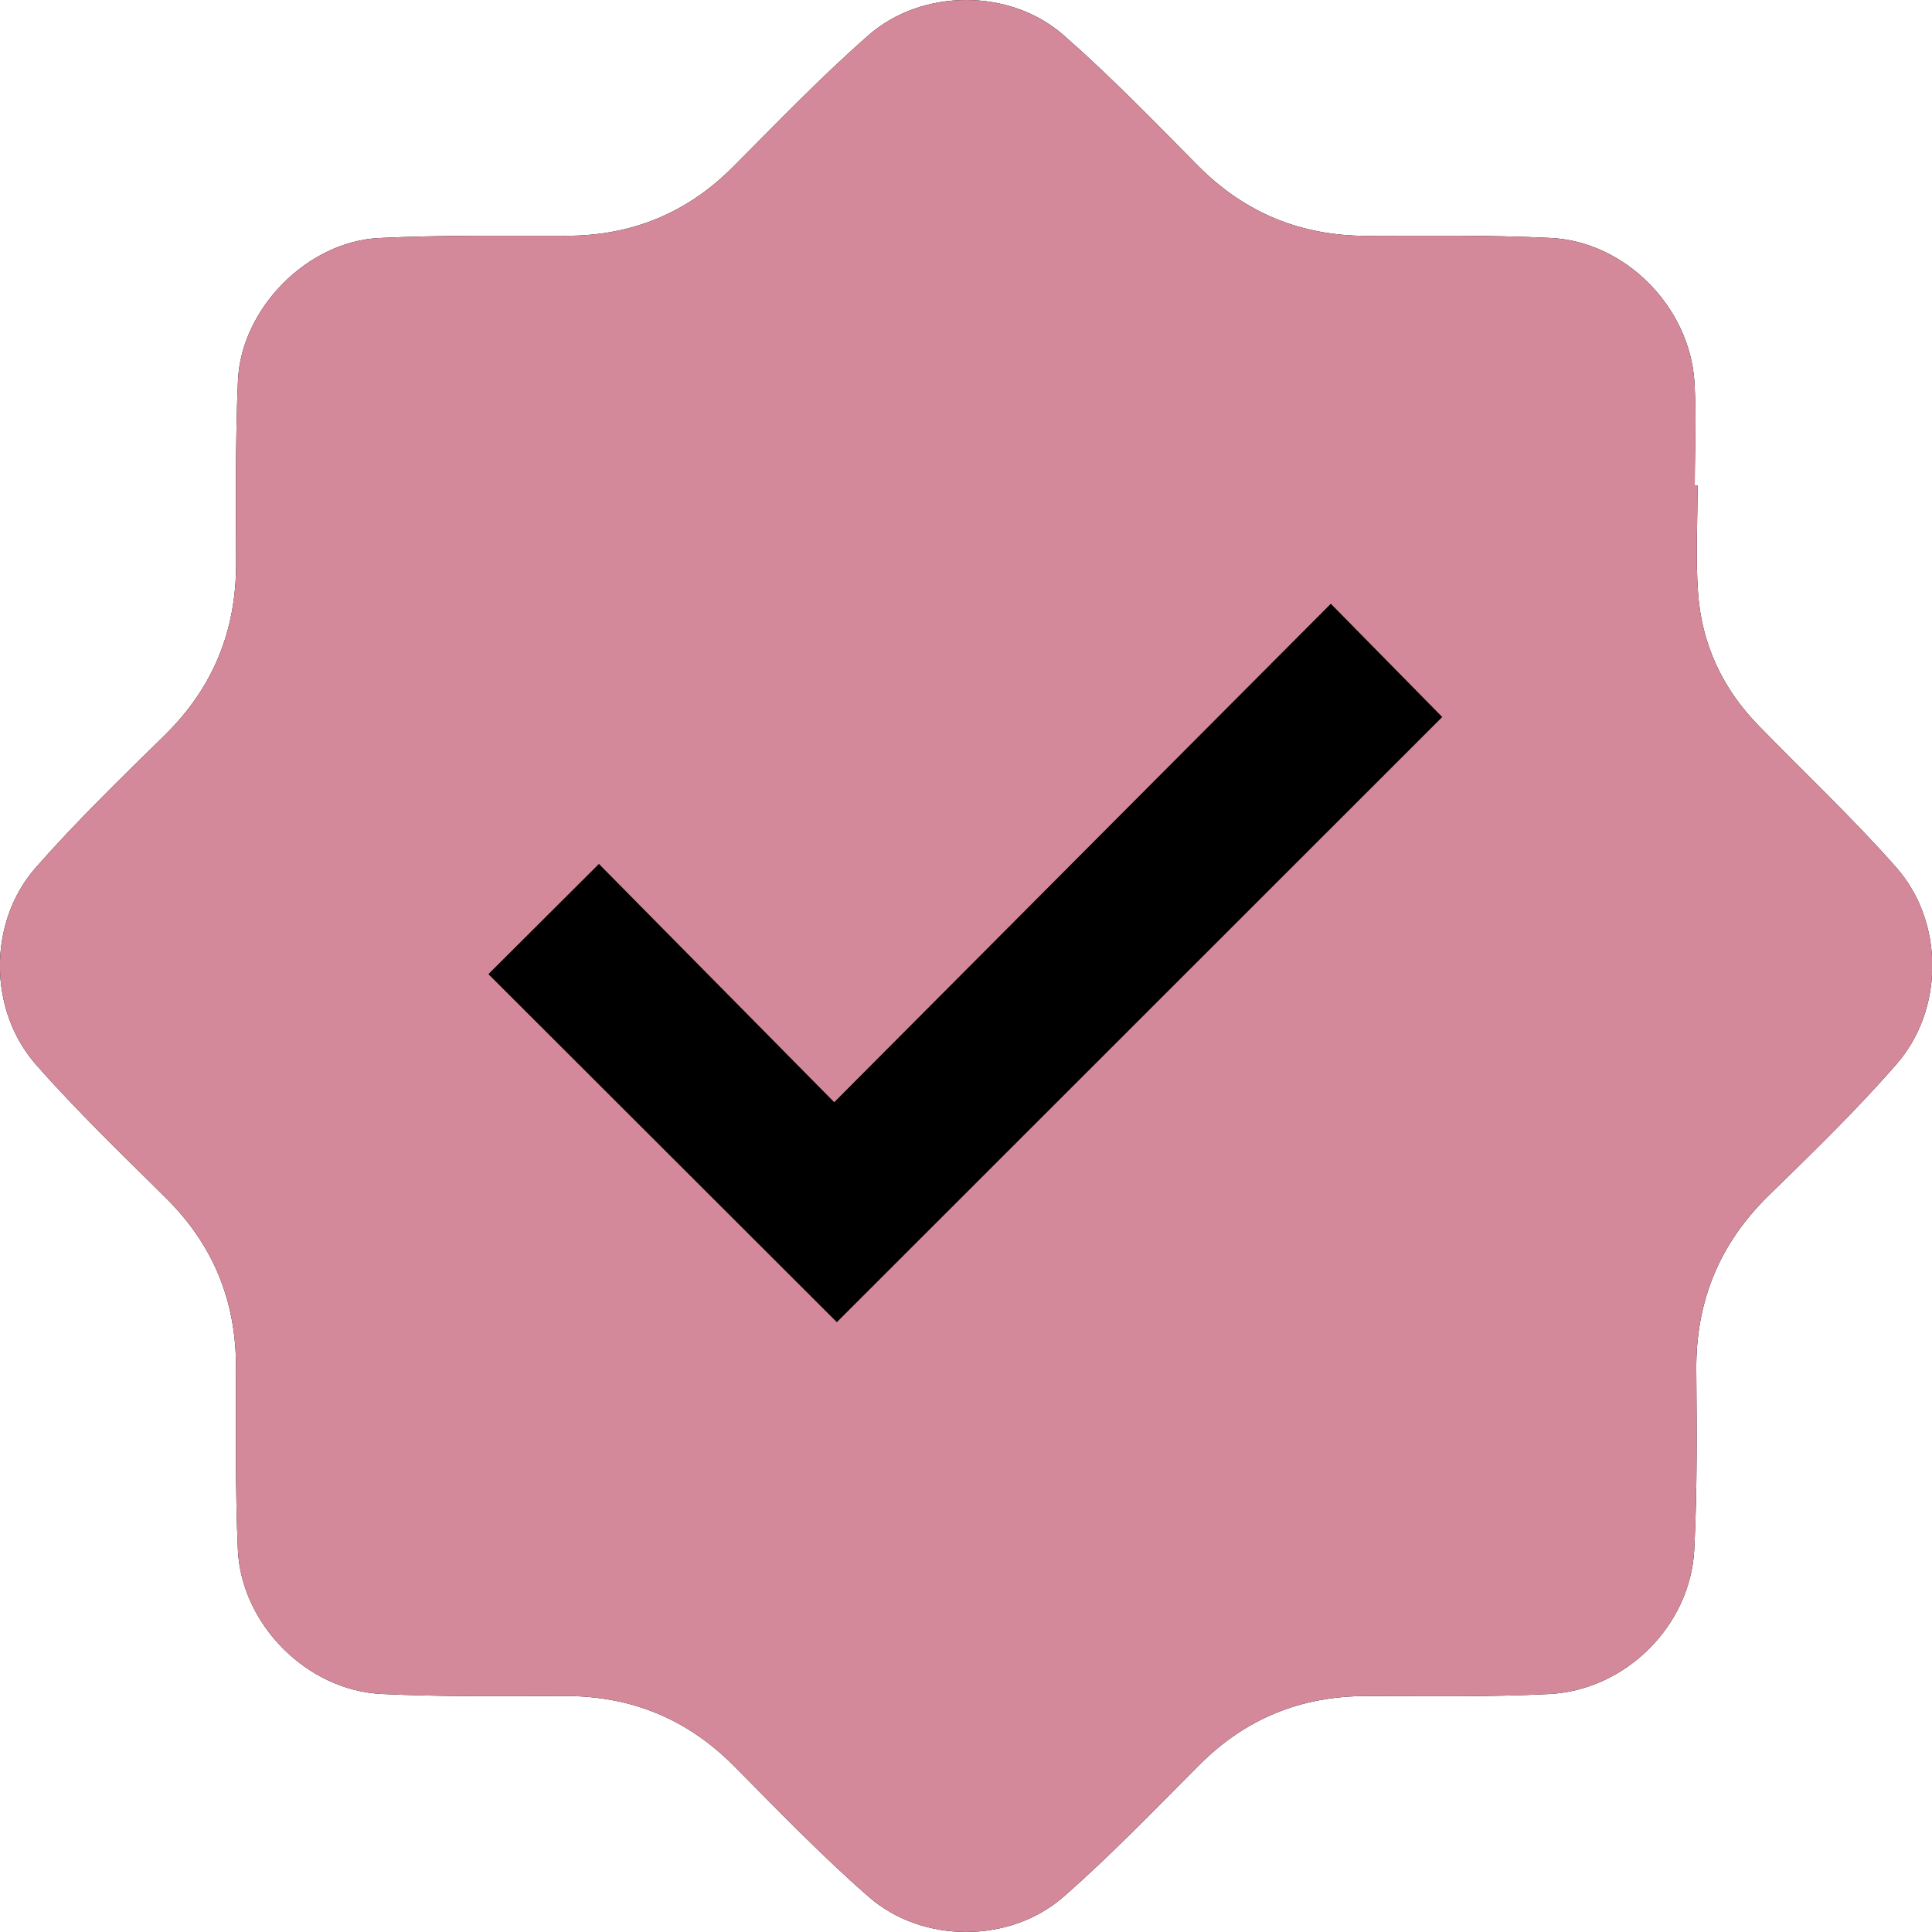
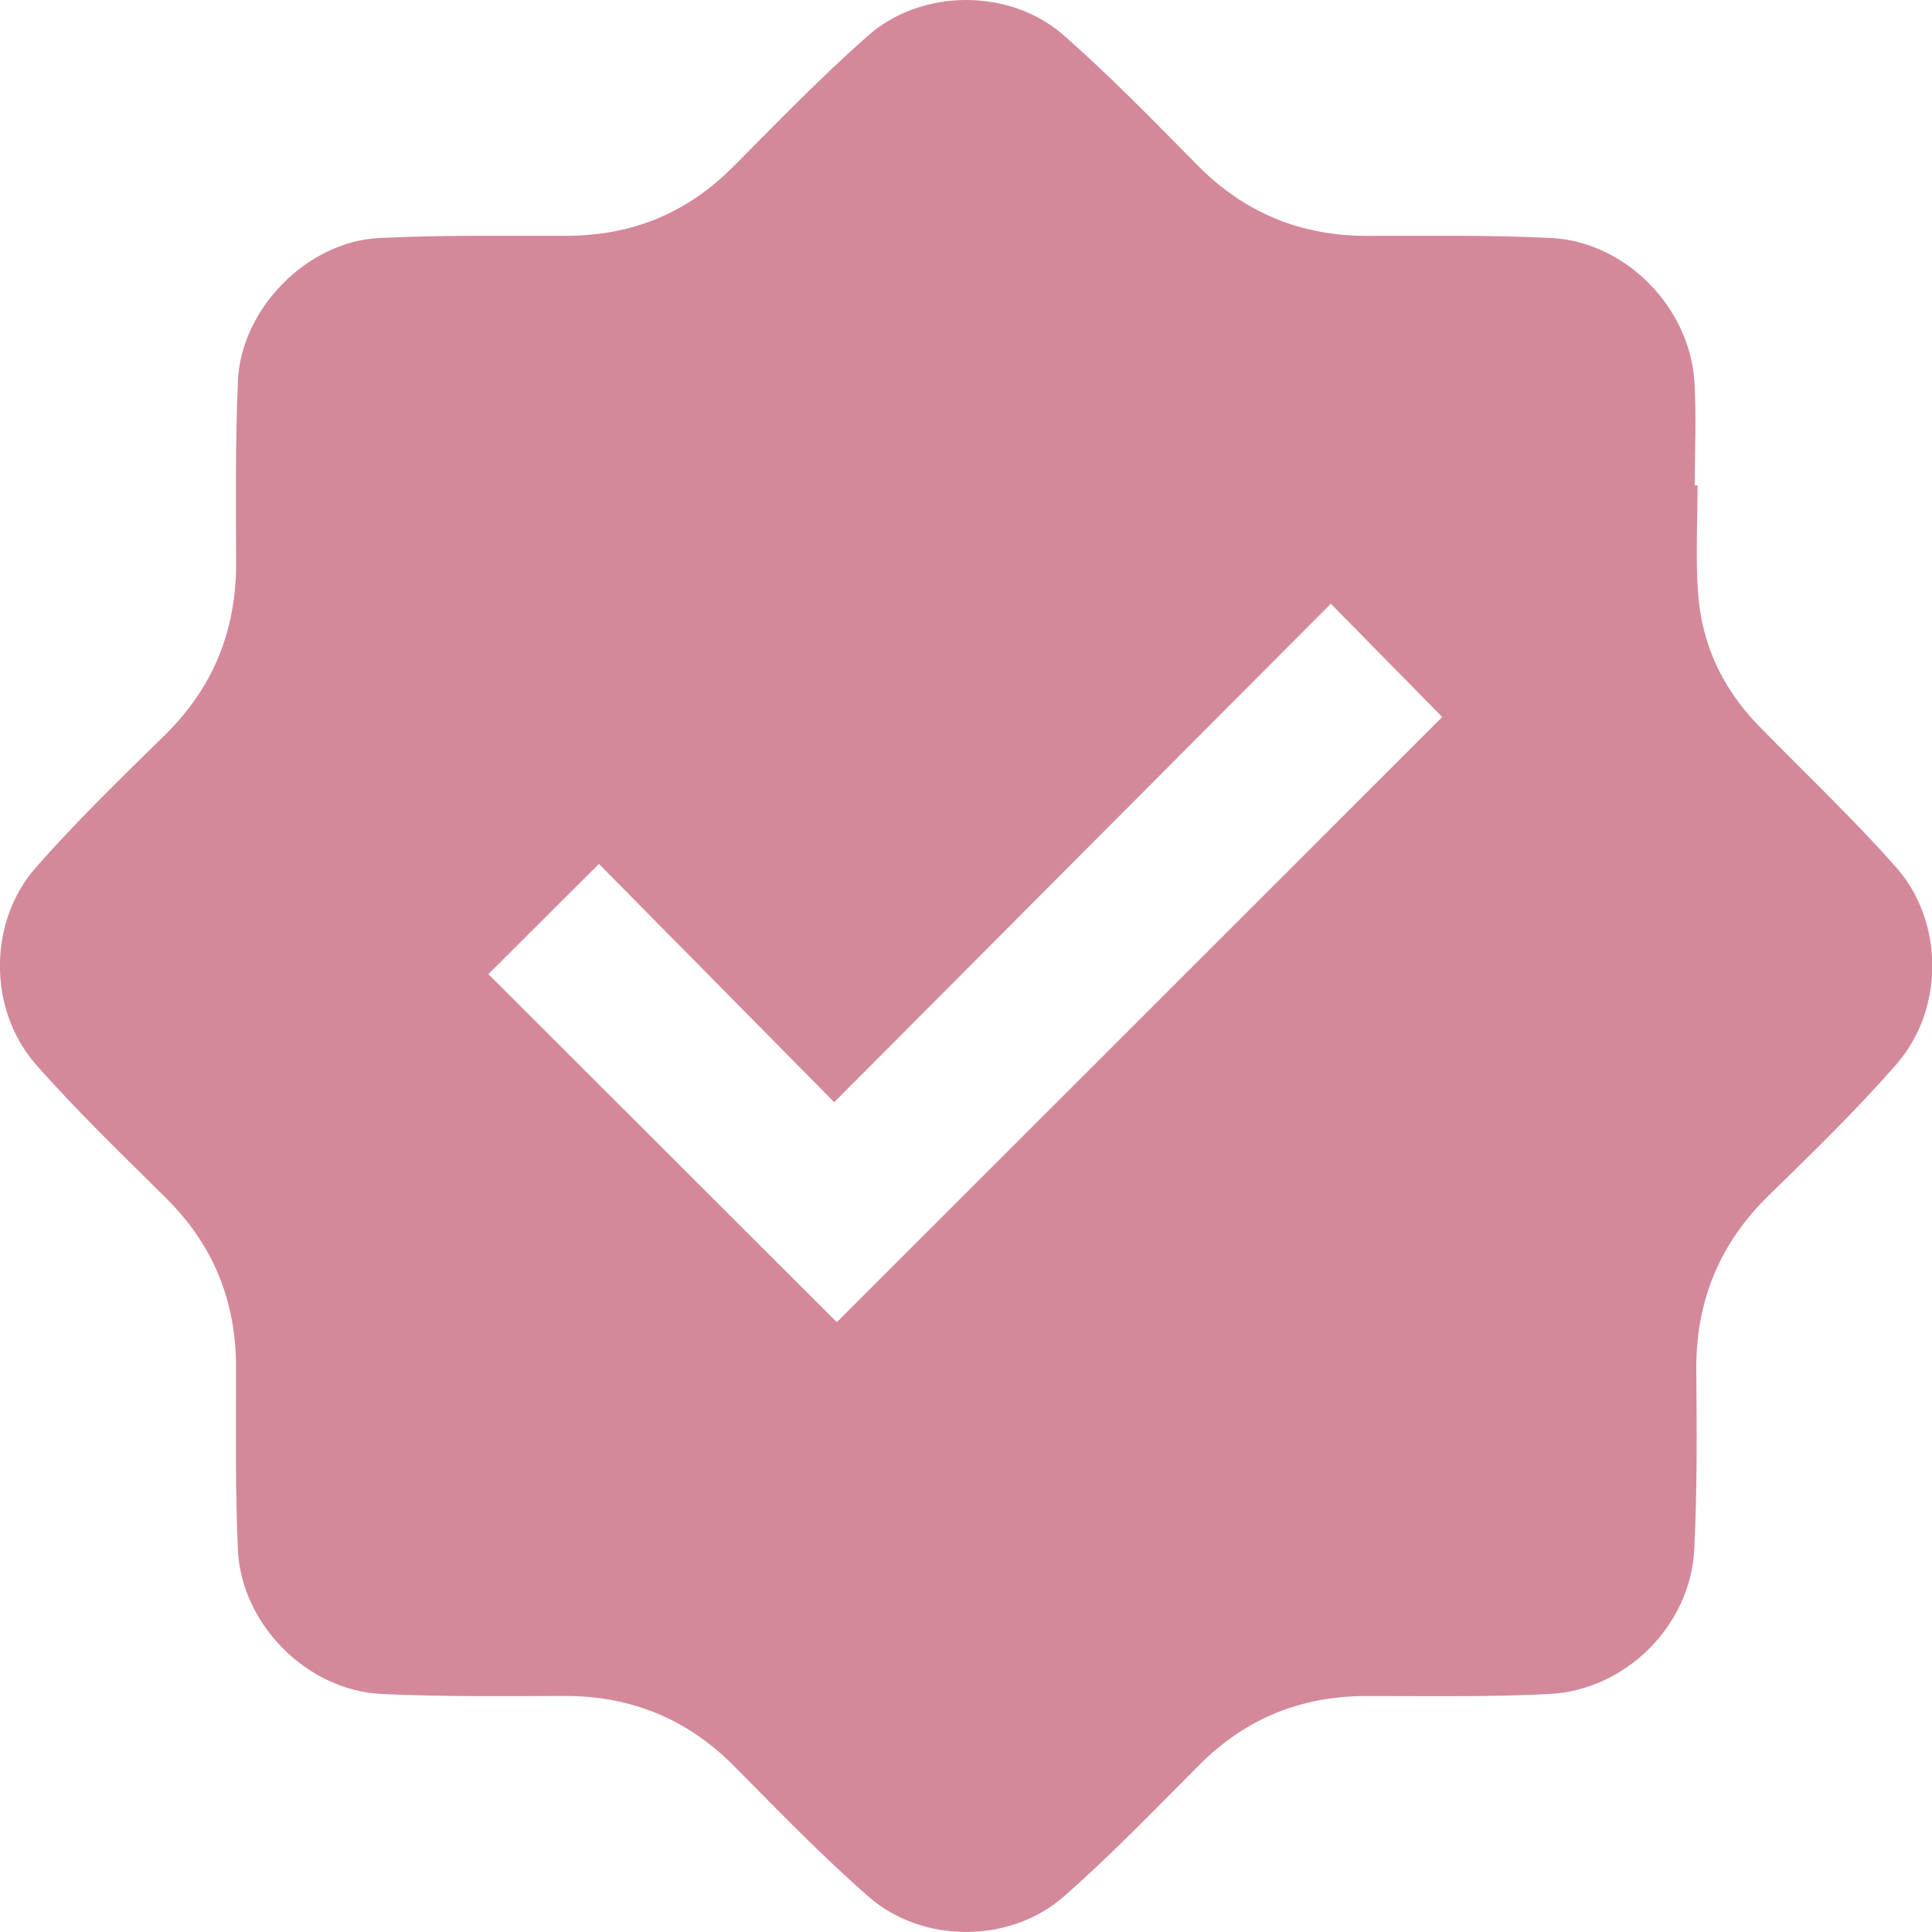
<svg xmlns="http://www.w3.org/2000/svg" width="24" height="24" viewBox="0 0 24 24" fill="none">
  <g clip-path="url(#clip0_3782_582)">
-     <path d="M21.088 6.03C21.088 6.476 21.062 6.923 21.094 7.367C21.139 8.001 21.397 8.553 21.843 9.011C22.415 9.6 23.015 10.162 23.557 10.777C24.152 11.453 24.152 12.539 23.56 13.218C23.063 13.789 22.517 14.318 21.975 14.847C21.358 15.449 21.064 16.168 21.072 17.027C21.078 17.767 21.084 18.508 21.047 19.247C21 20.194 20.195 20.997 19.242 21.044C18.485 21.082 17.727 21.069 16.968 21.069C16.161 21.07 15.475 21.348 14.902 21.921C14.347 22.476 13.803 23.045 13.213 23.561C12.547 24.145 11.458 24.145 10.793 23.564C10.209 23.054 9.669 22.494 9.123 21.943C8.539 21.352 7.841 21.067 7.013 21.068C6.255 21.07 5.495 21.079 4.739 21.043C3.812 20.998 2.997 20.177 2.955 19.251C2.921 18.494 2.933 17.736 2.932 16.978C2.931 16.161 2.65 15.467 2.068 14.889C1.518 14.342 0.956 13.804 0.445 13.222C-0.149 12.545 -0.149 11.454 0.442 10.78C0.947 10.205 1.5 9.67 2.047 9.132C2.647 8.543 2.934 7.836 2.933 6.999C2.931 6.241 2.923 5.482 2.956 4.726C2.997 3.832 3.818 3.001 4.707 2.957C5.481 2.919 6.259 2.93 7.035 2.929C7.843 2.929 8.528 2.651 9.101 2.078C9.655 1.523 10.2 0.954 10.789 0.438C11.453 -0.145 12.546 -0.146 13.21 0.435C13.792 0.945 14.333 1.504 14.879 2.056C15.463 2.646 16.162 2.932 16.99 2.93C17.747 2.929 18.507 2.919 19.264 2.956C20.191 3.001 20.992 3.815 21.049 4.747C21.075 5.174 21.053 5.602 21.053 6.03C21.065 6.03 21.076 6.03 21.088 6.03Z" fill="black" />
    <path d="M21.088 6.03C21.088 6.476 21.062 6.923 21.094 7.367C21.139 8.001 21.397 8.553 21.843 9.011C22.415 9.6 23.015 10.162 23.557 10.777C24.152 11.453 24.152 12.539 23.56 13.218C23.063 13.789 22.517 14.318 21.975 14.847C21.358 15.449 21.064 16.168 21.072 17.027C21.078 17.767 21.084 18.508 21.047 19.247C21 20.194 20.195 20.997 19.242 21.044C18.485 21.082 17.727 21.069 16.968 21.069C16.161 21.07 15.475 21.348 14.902 21.921C14.347 22.476 13.803 23.045 13.213 23.561C12.547 24.145 11.458 24.145 10.793 23.564C10.209 23.054 9.669 22.494 9.123 21.943C8.539 21.352 7.841 21.067 7.013 21.068C6.255 21.07 5.495 21.079 4.739 21.043C3.812 20.998 2.997 20.177 2.955 19.251C2.921 18.494 2.933 17.736 2.932 16.978C2.931 16.161 2.65 15.467 2.068 14.889C1.518 14.342 0.956 13.804 0.445 13.222C-0.149 12.545 -0.149 11.454 0.442 10.78C0.947 10.205 1.5 9.67 2.047 9.132C2.647 8.543 2.934 7.836 2.933 6.999C2.931 6.241 2.923 5.482 2.956 4.726C2.997 3.832 3.818 3.001 4.707 2.957C5.481 2.919 6.259 2.93 7.035 2.929C7.843 2.929 8.528 2.651 9.101 2.078C9.655 1.523 10.2 0.954 10.789 0.438C11.453 -0.145 12.546 -0.146 13.21 0.435C13.792 0.945 14.333 1.504 14.879 2.056C15.463 2.646 16.162 2.932 16.99 2.93C17.747 2.929 18.507 2.919 19.264 2.956C20.191 3.001 20.992 3.815 21.049 4.747C21.075 5.174 21.053 5.602 21.053 6.03C21.065 6.03 21.076 6.03 21.088 6.03V6.03ZM10.395 16.425C12.913 13.908 15.426 11.396 17.916 8.907C17.481 8.465 17.028 8.004 16.532 7.5C14.492 9.546 12.451 11.596 10.363 13.692C9.376 12.693 8.396 11.7 7.44 10.732C6.975 11.196 6.517 11.653 6.067 12.101C7.508 13.54 8.963 14.994 10.396 16.425H10.395Z" fill="#D4899A" />
  </g>
  <defs>
    <clipPath id="clip0_3782_582">
      <rect width="24.004" height="24" fill="white" />
    </clipPath>
  </defs>
</svg>